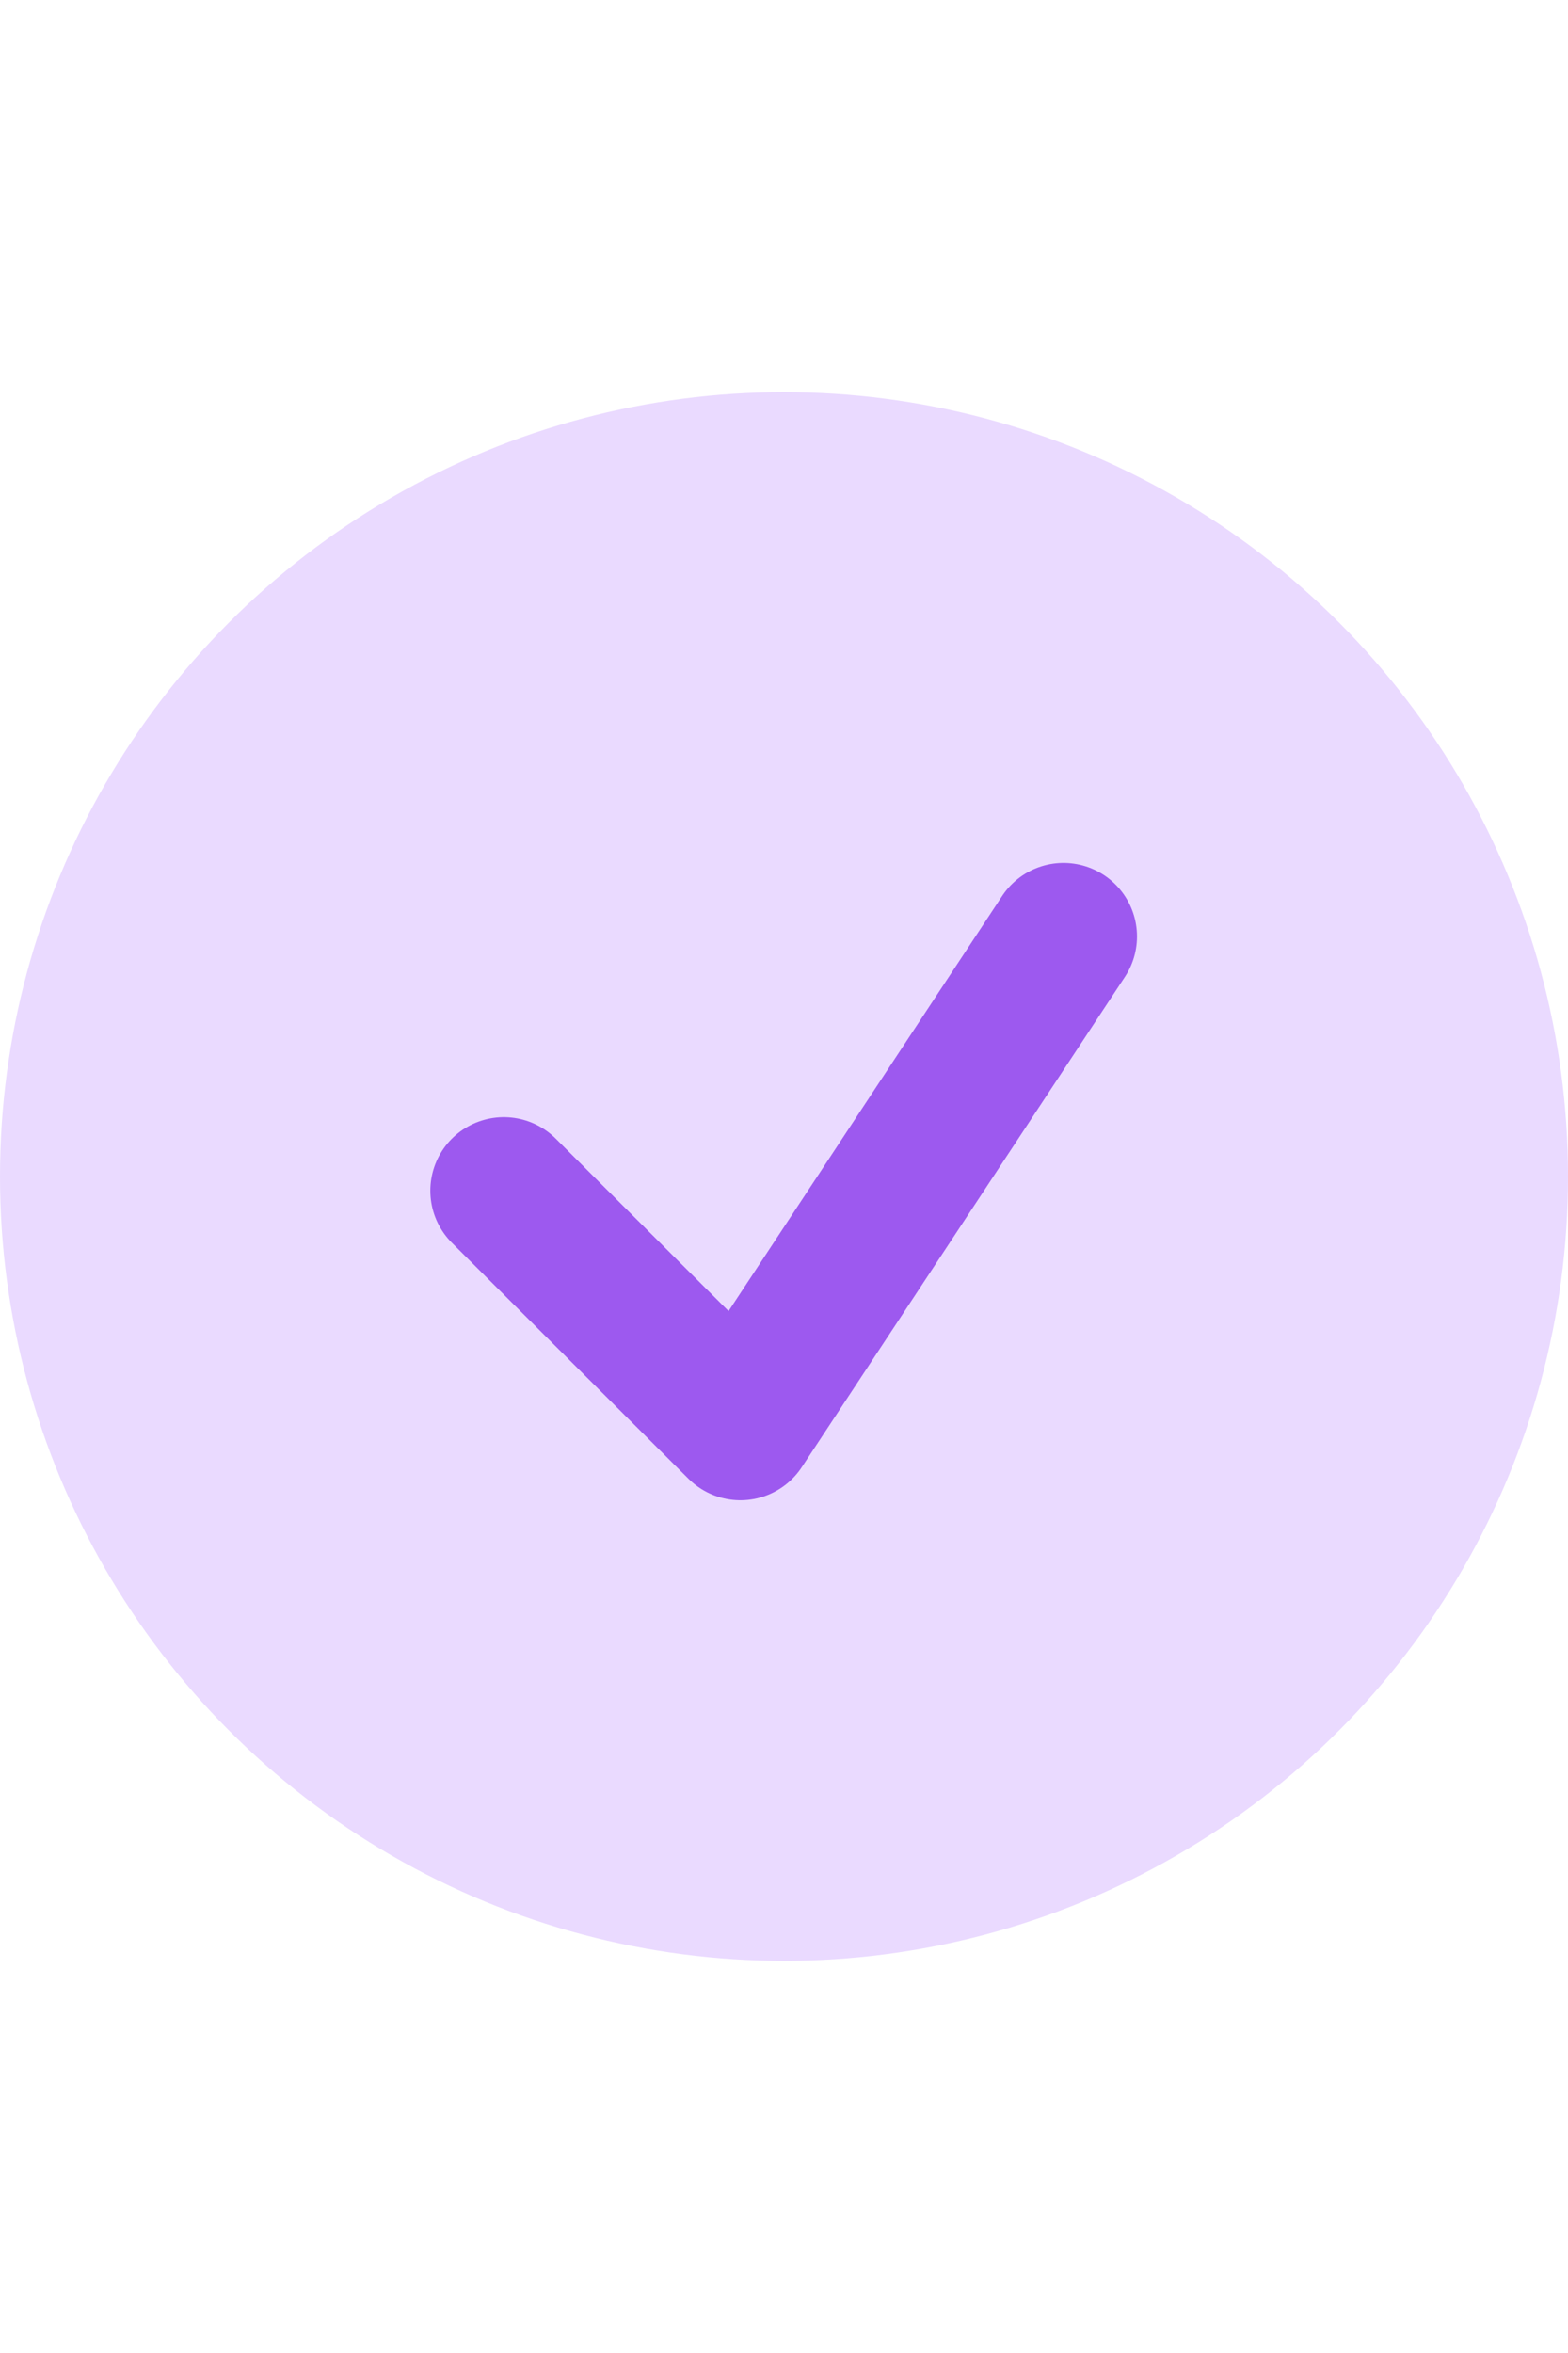
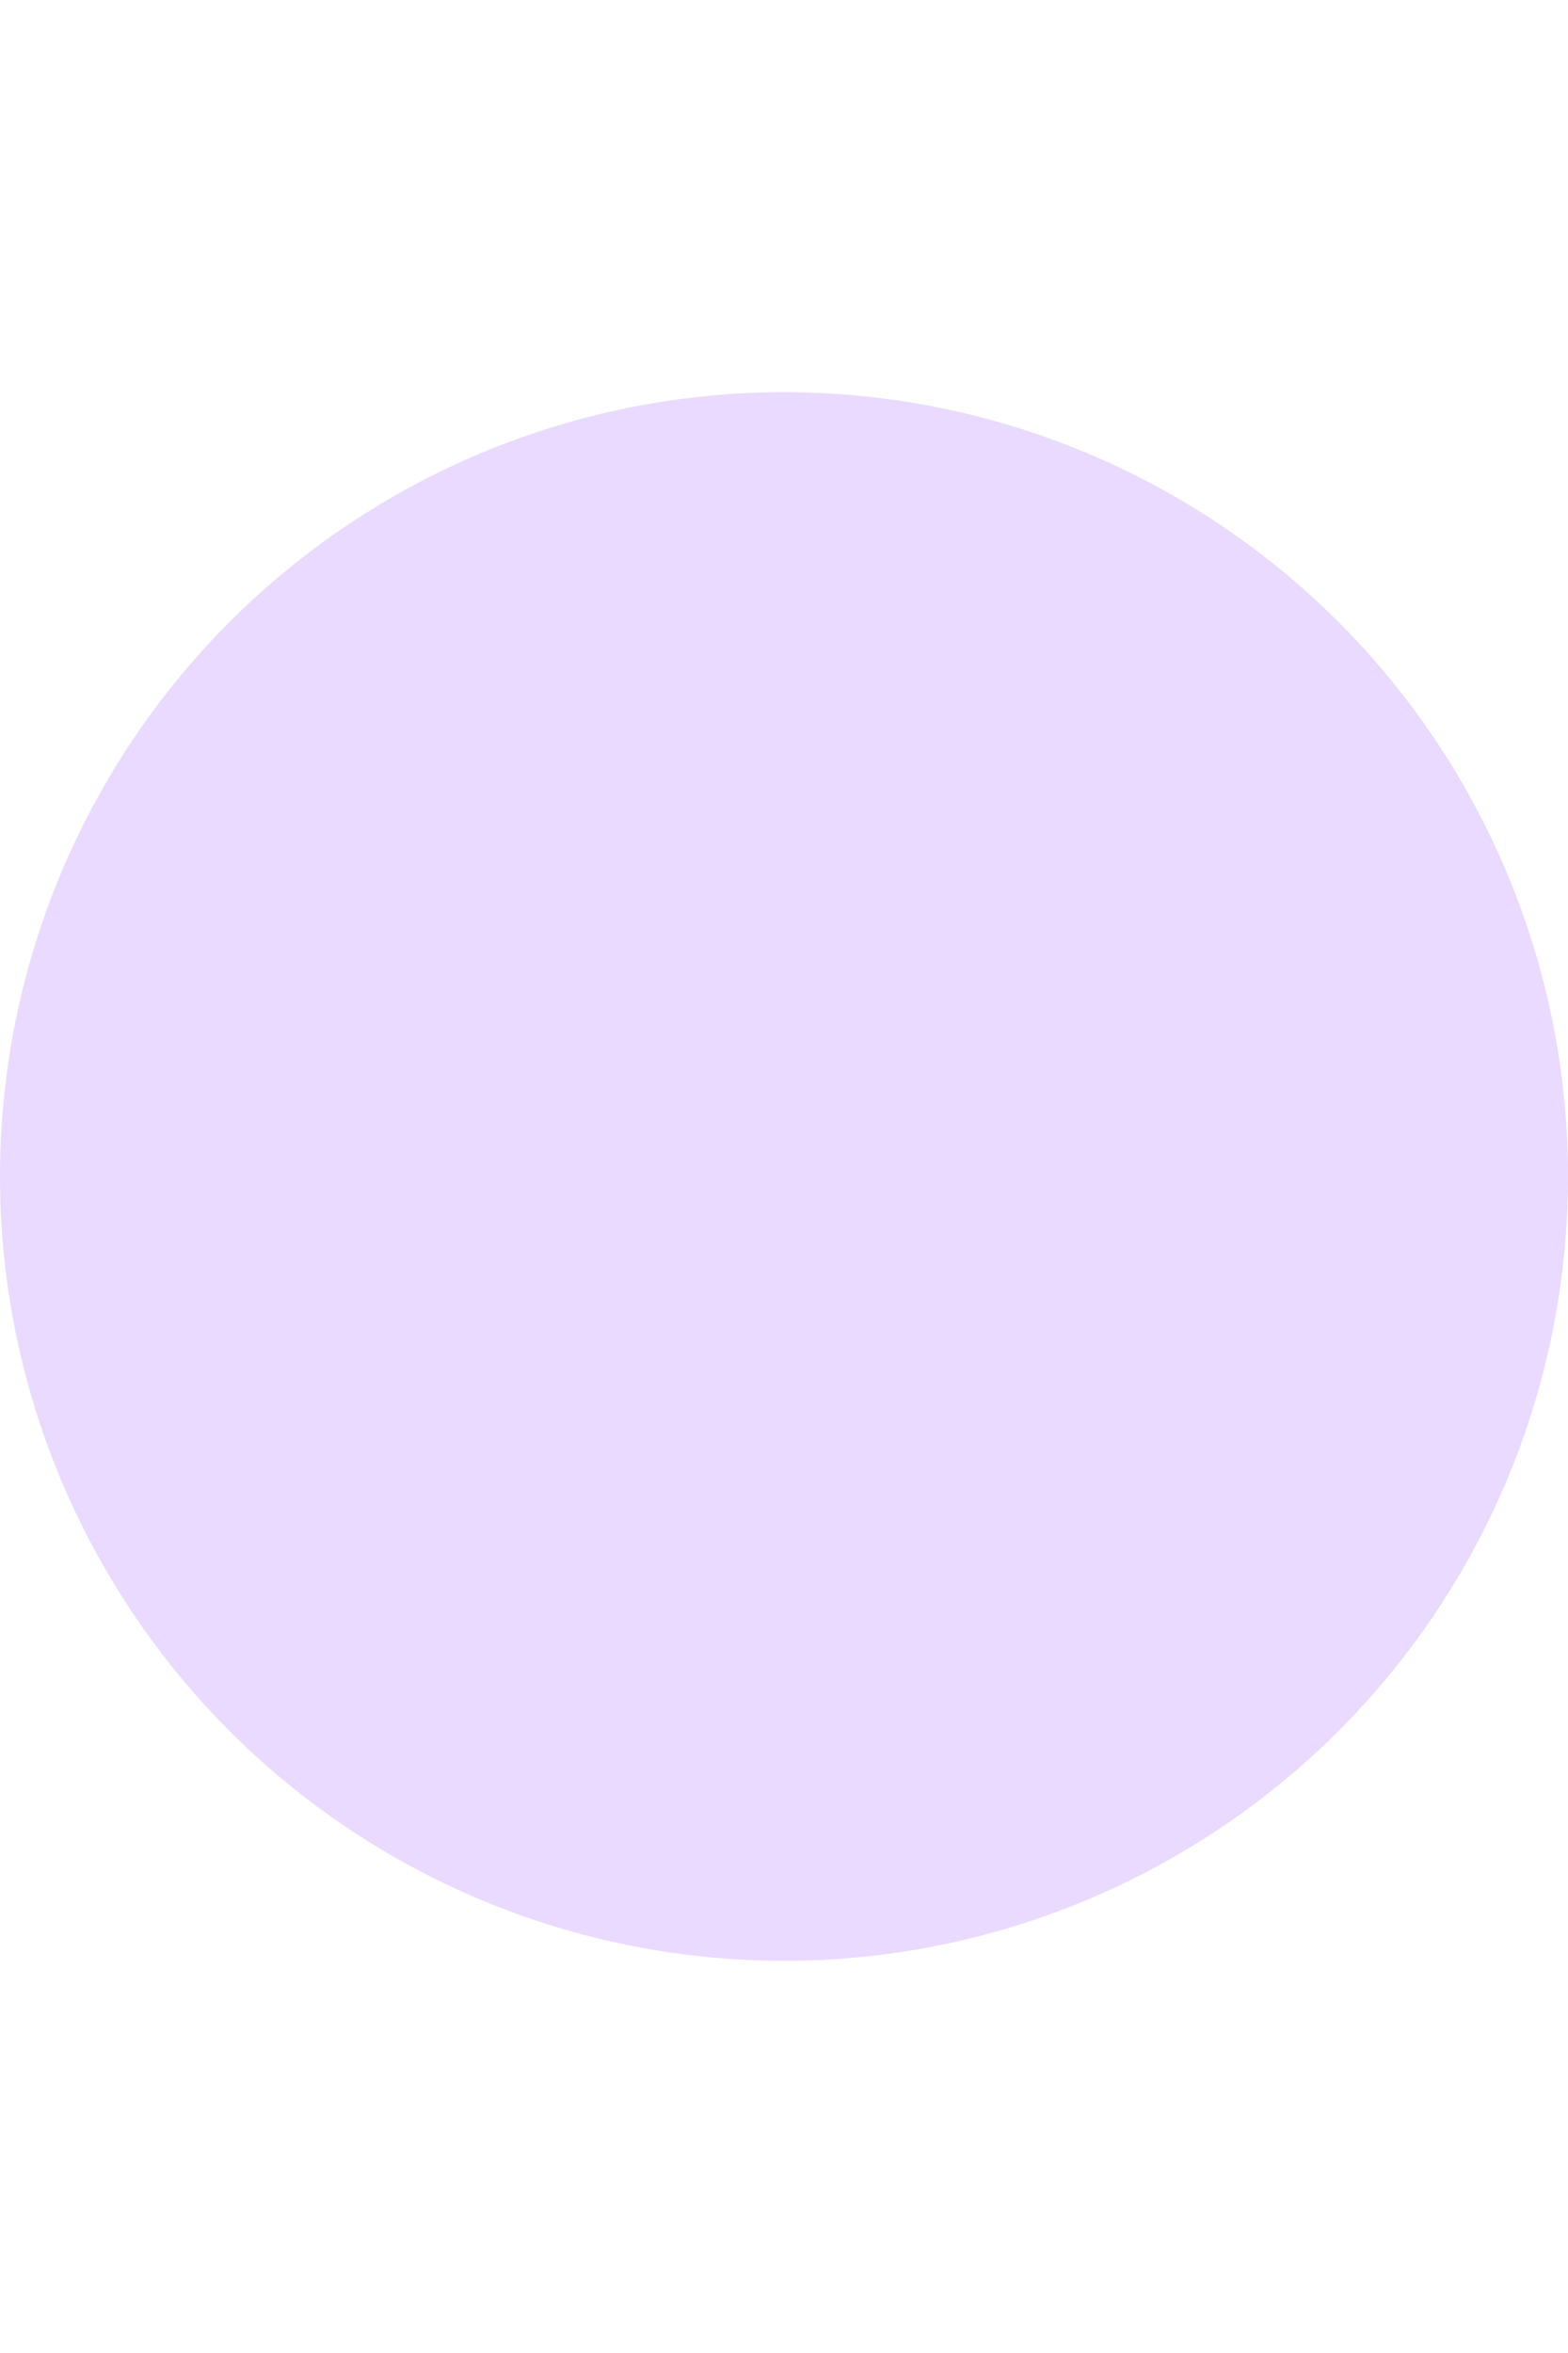
<svg xmlns="http://www.w3.org/2000/svg" width="16" height="24" viewBox="0 0 16 24" fill="none">
  <circle cx="8" cy="12" r="8" fill="#EADAFF" />
-   <path d="M5.141 12.145L7.555 14.552L10.852 9.552" stroke="#9D59EF" stroke-width="1.5" stroke-linecap="round" stroke-linejoin="round" />
</svg>